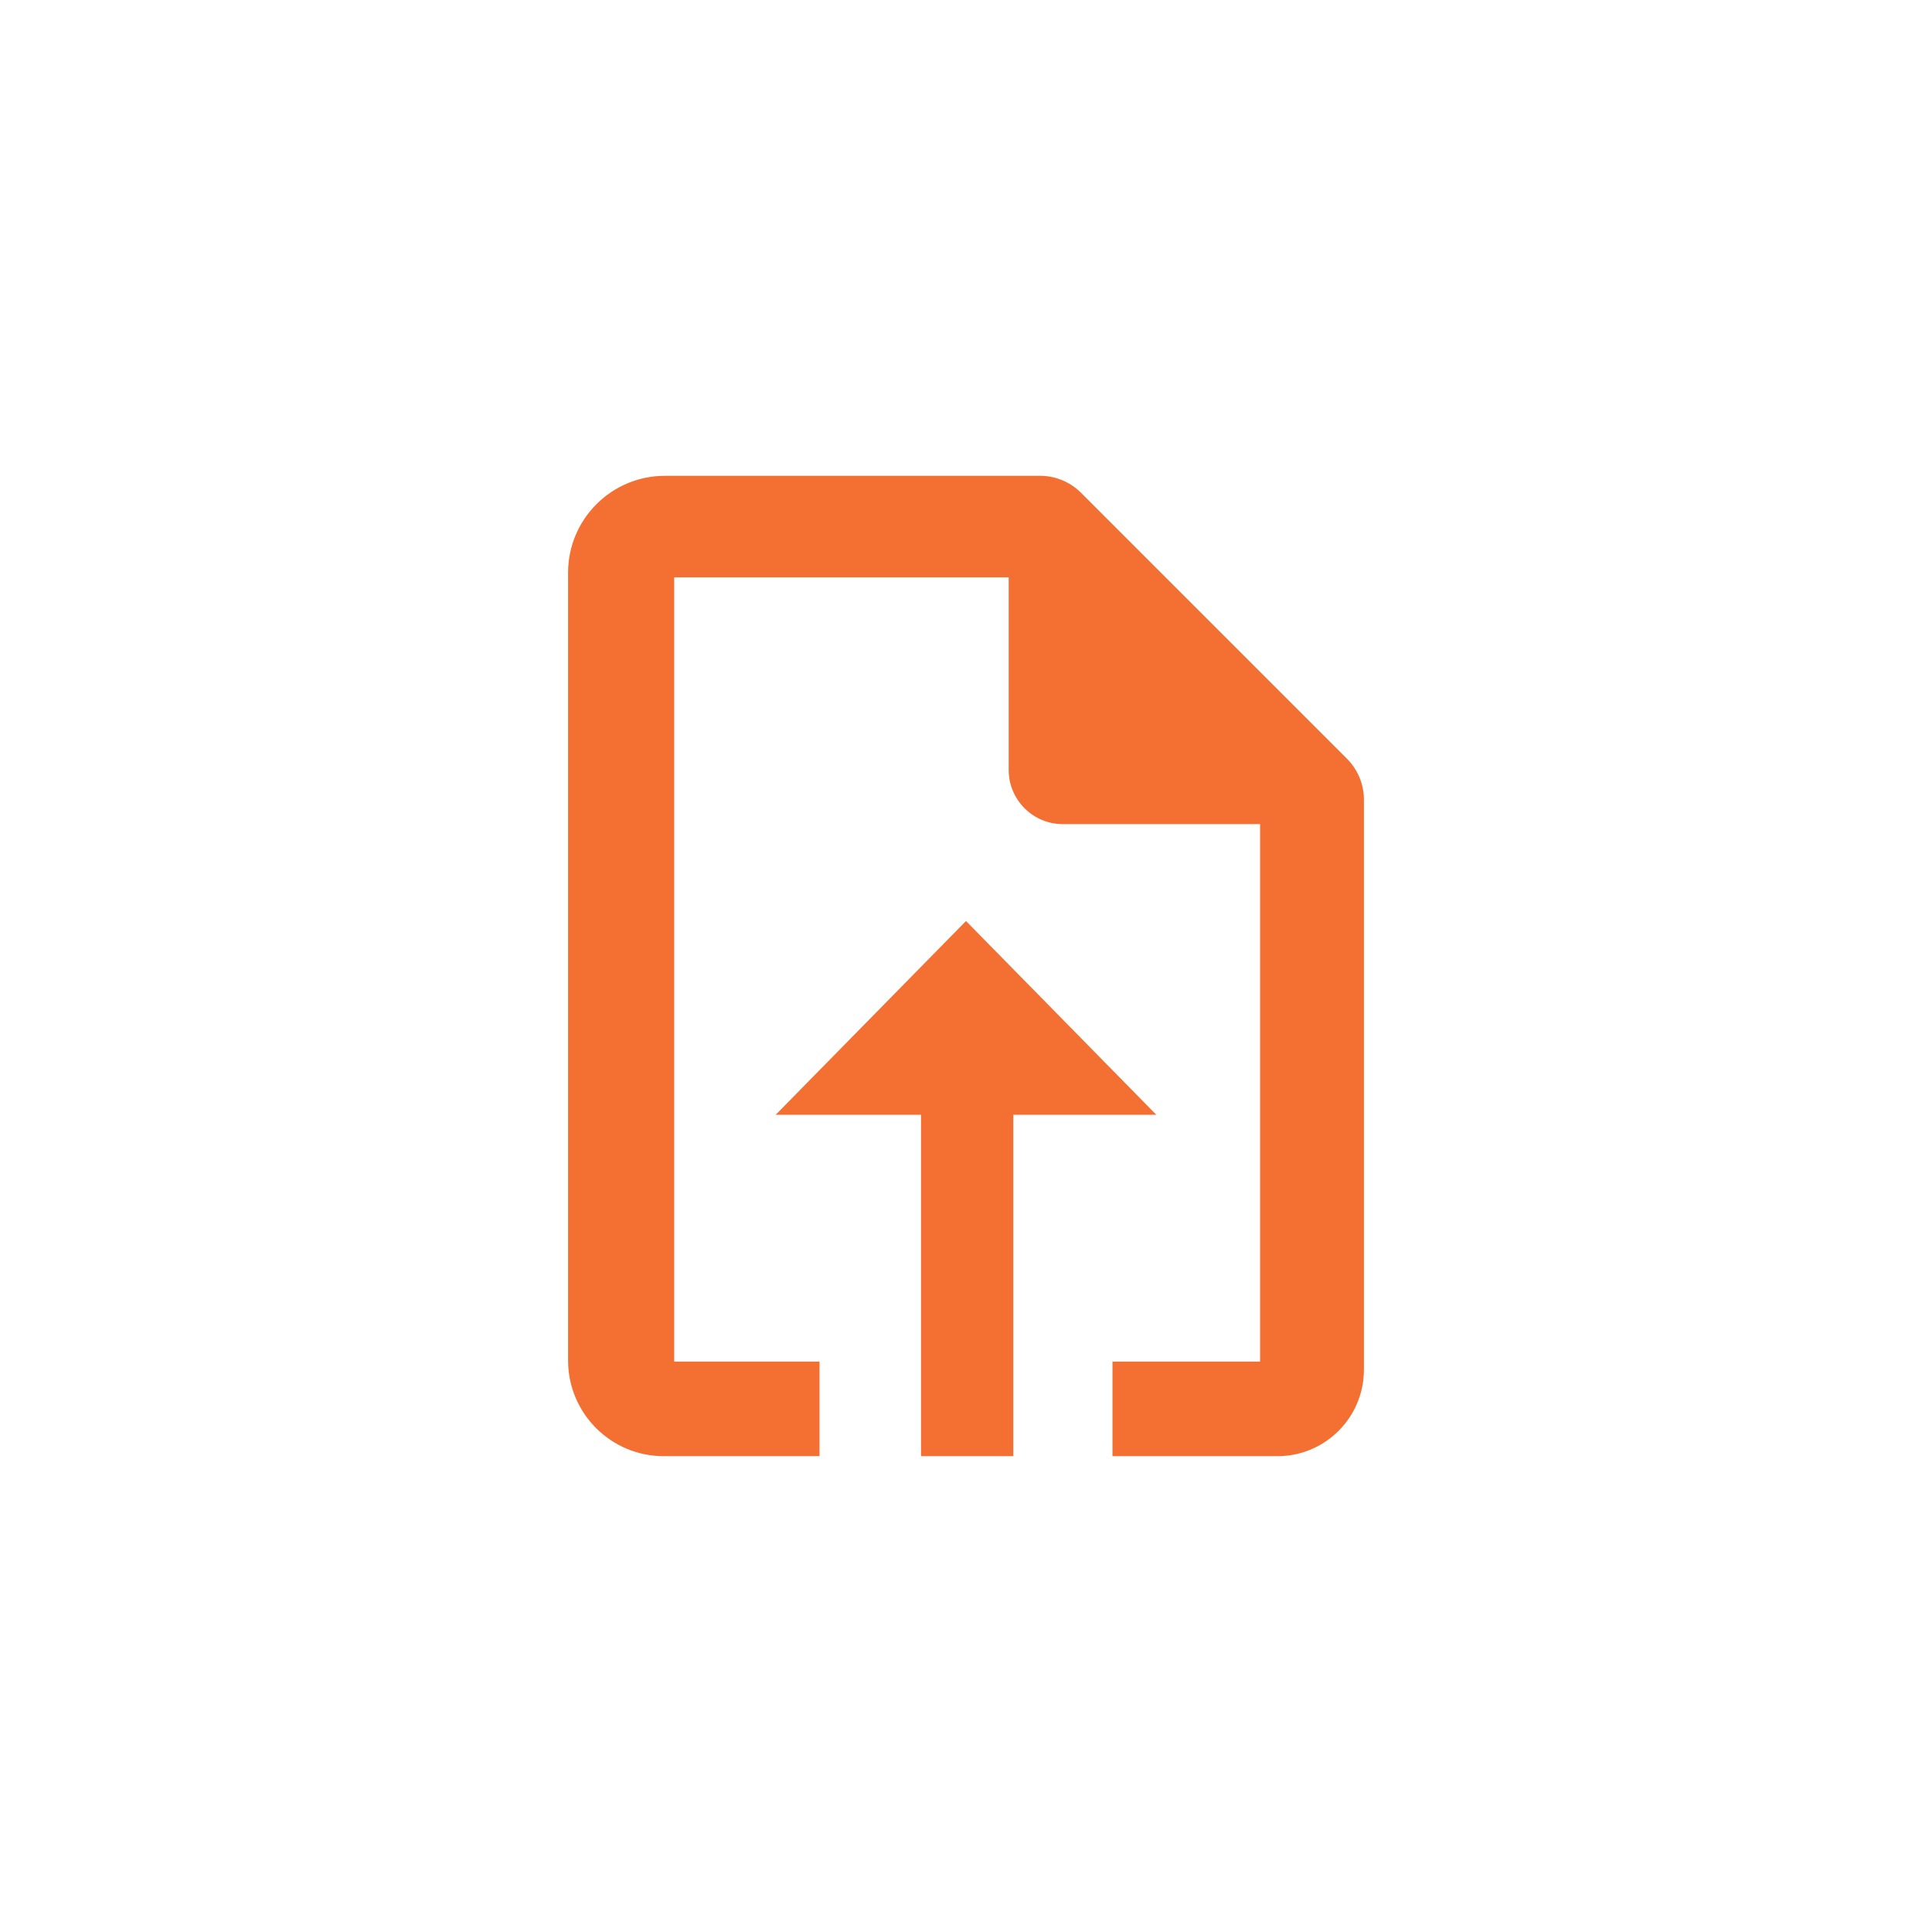
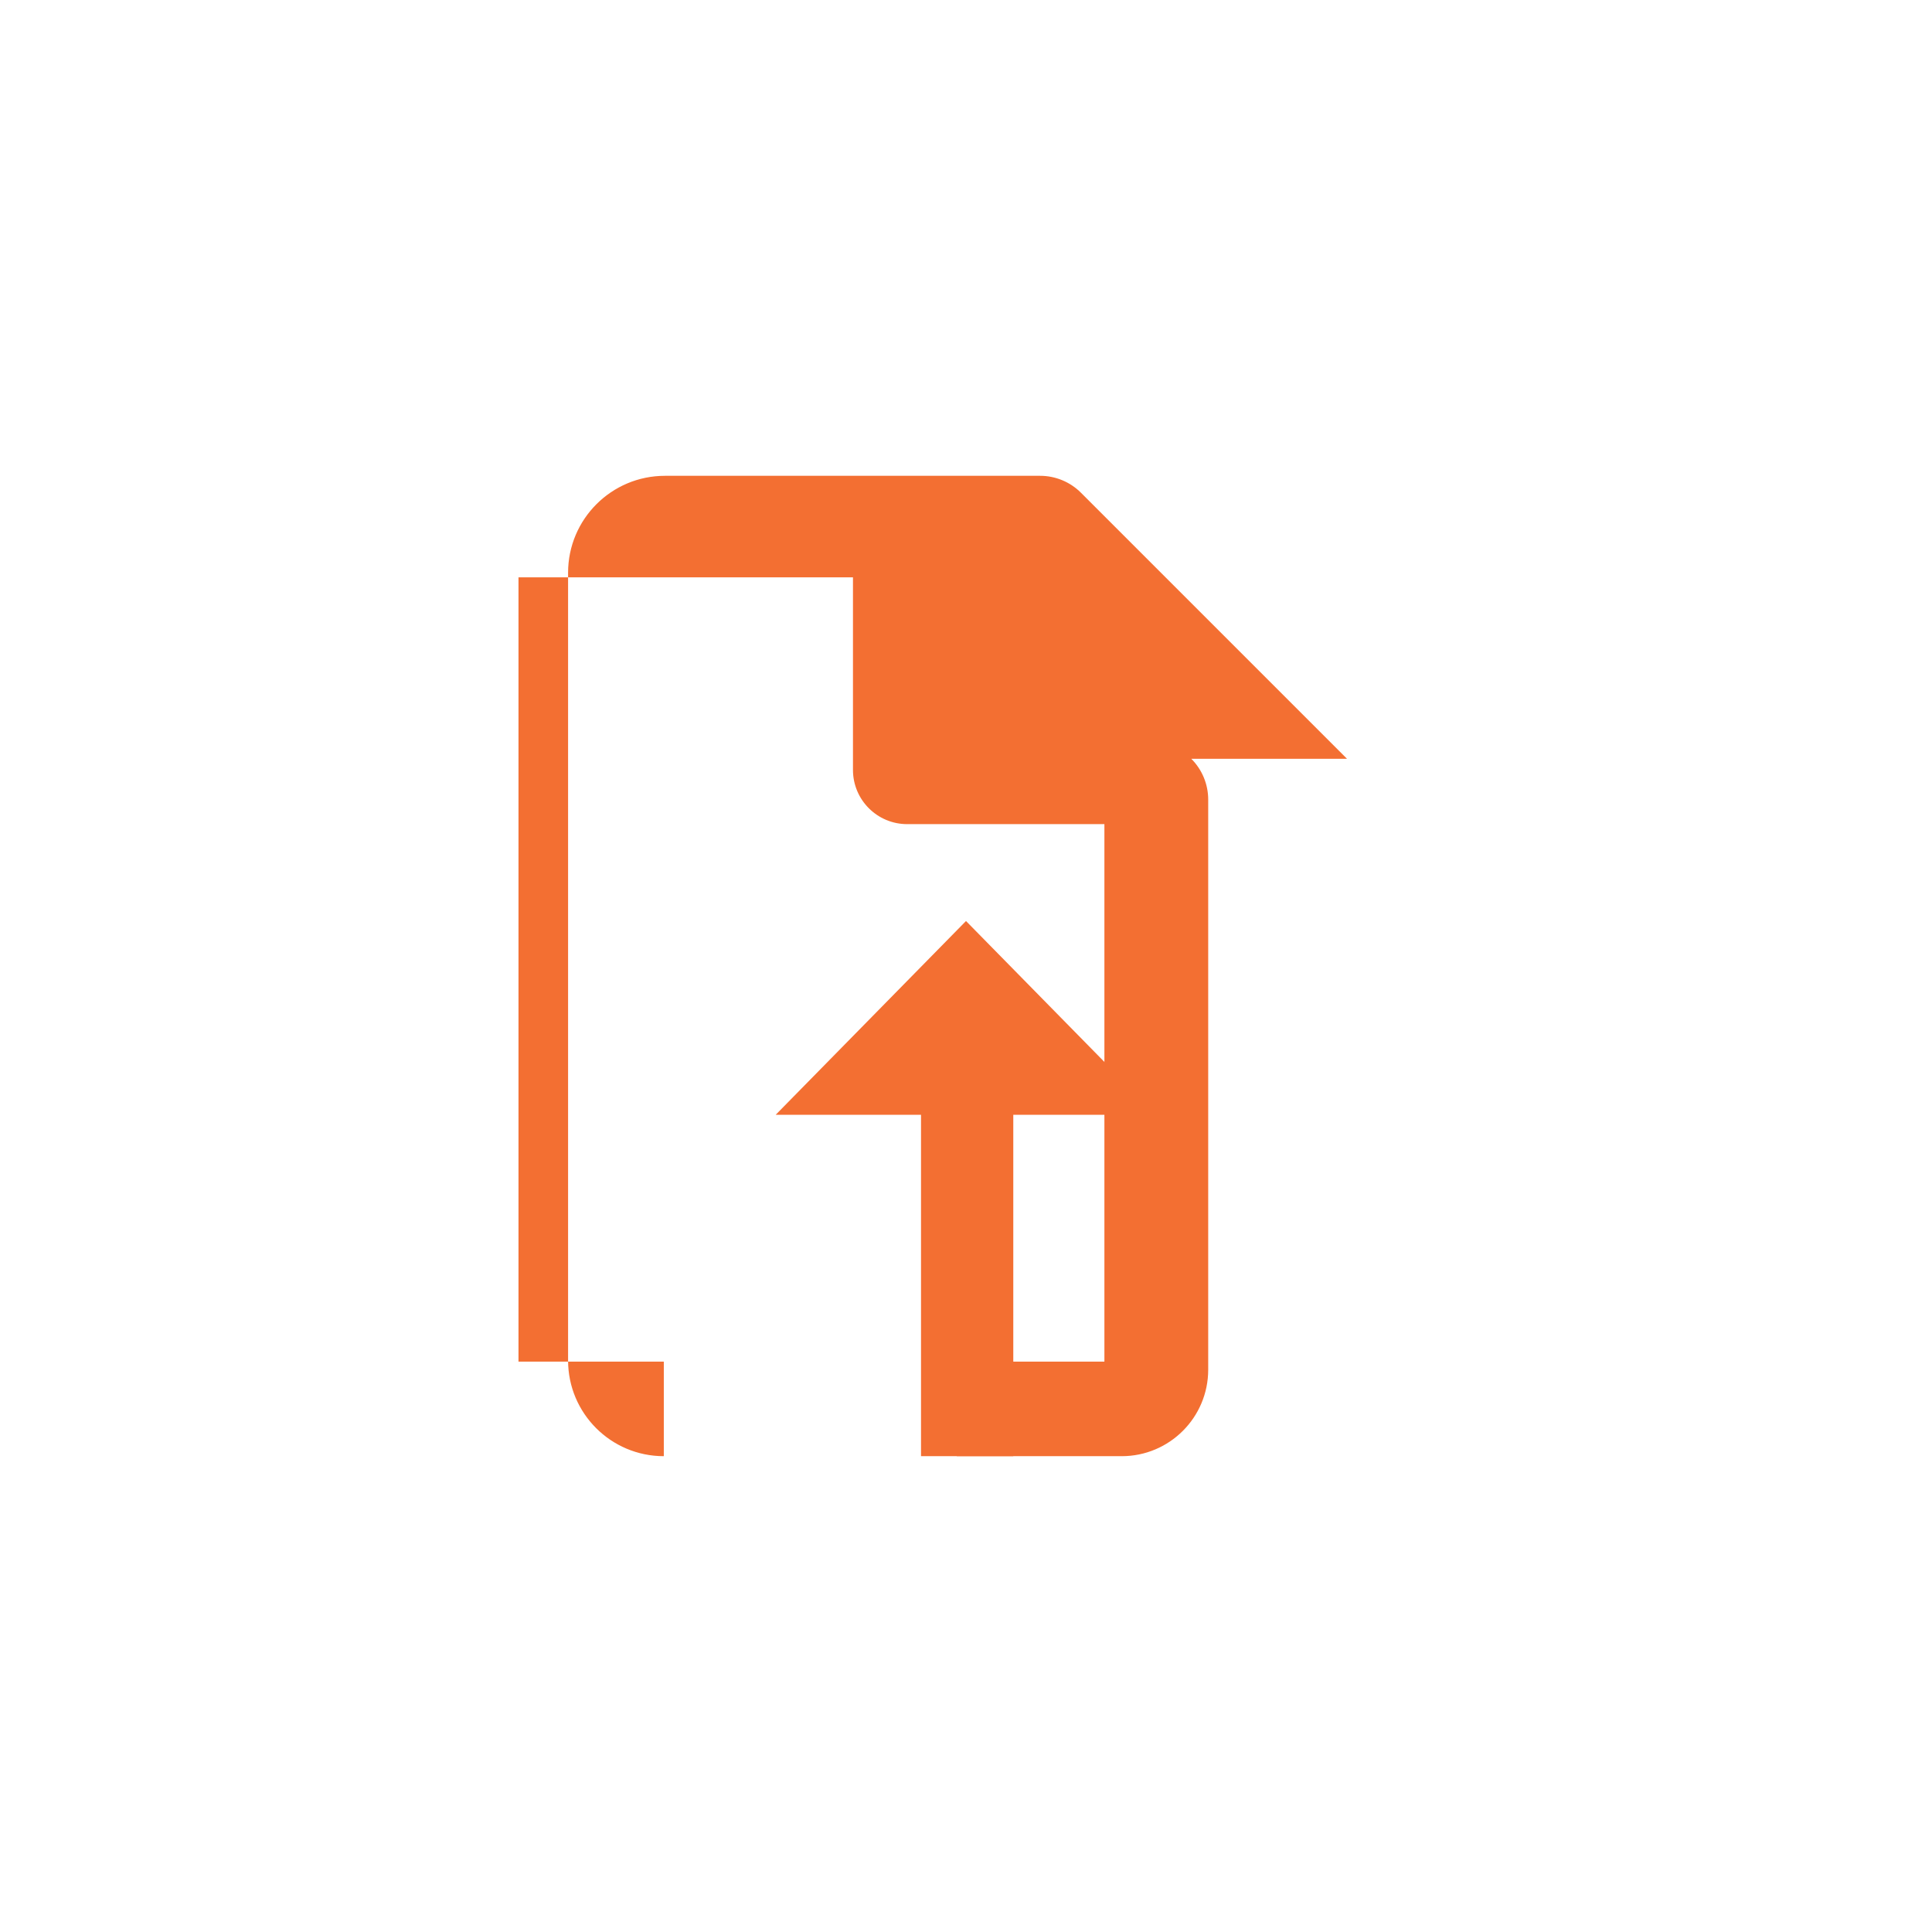
<svg xmlns="http://www.w3.org/2000/svg" id="Layer_2" data-name="Layer 2" viewBox="0 0 3000 3000">
  <defs>
    <style>
      .cls-1 {
        fill: #f36f32;
      }

      .cls-2 {
        fill: #353535;
        opacity: 0;
      }
    </style>
  </defs>
  <g id="Isolation_Mode" data-name="Isolation Mode">
    <g>
-       <polyline class="cls-2" points="0 3000 0 0 3000 0" />
      <g>
-         <path class="cls-1" d="M2091.63,1178.24l-413.15-413.15c-16.81-16.81-39.6-26.25-63.37-26.25h-582.55c-83.09,0-150.44,67.35-150.44,150.44v1223.22c0,82.1,66.55,148.65,148.65,148.65h241.78v-146.86h-225.66V896.45h519.38v299.09c0,46.49,37.69,84.17,84.17,84.17h306.25v834.58h-229.24v146.86h256.11c74.18,0,134.32-60.14,134.32-134.32v-885.22c0-23.77-9.44-46.56-26.25-63.37Z" />
+         <path class="cls-1" d="M2091.63,1178.24l-413.15-413.15c-16.81-16.81-39.6-26.25-63.37-26.25h-582.55c-83.09,0-150.44,67.35-150.44,150.44v1223.22c0,82.1,66.55,148.65,148.65,148.65v-146.86h-225.66V896.45h519.38v299.09c0,46.49,37.69,84.17,84.17,84.17h306.25v834.58h-229.24v146.86h256.11c74.18,0,134.32-60.14,134.32-134.32v-885.22c0-23.77-9.44-46.56-26.25-63.37Z" />
        <polygon class="cls-1" points="1795.51 1731.03 1500 1430.15 1204.49 1731.03 1430.15 1731.03 1430.15 2261.15 1573.43 2261.15 1573.43 1731.03 1795.51 1731.03" />
      </g>
    </g>
  </g>
</svg>